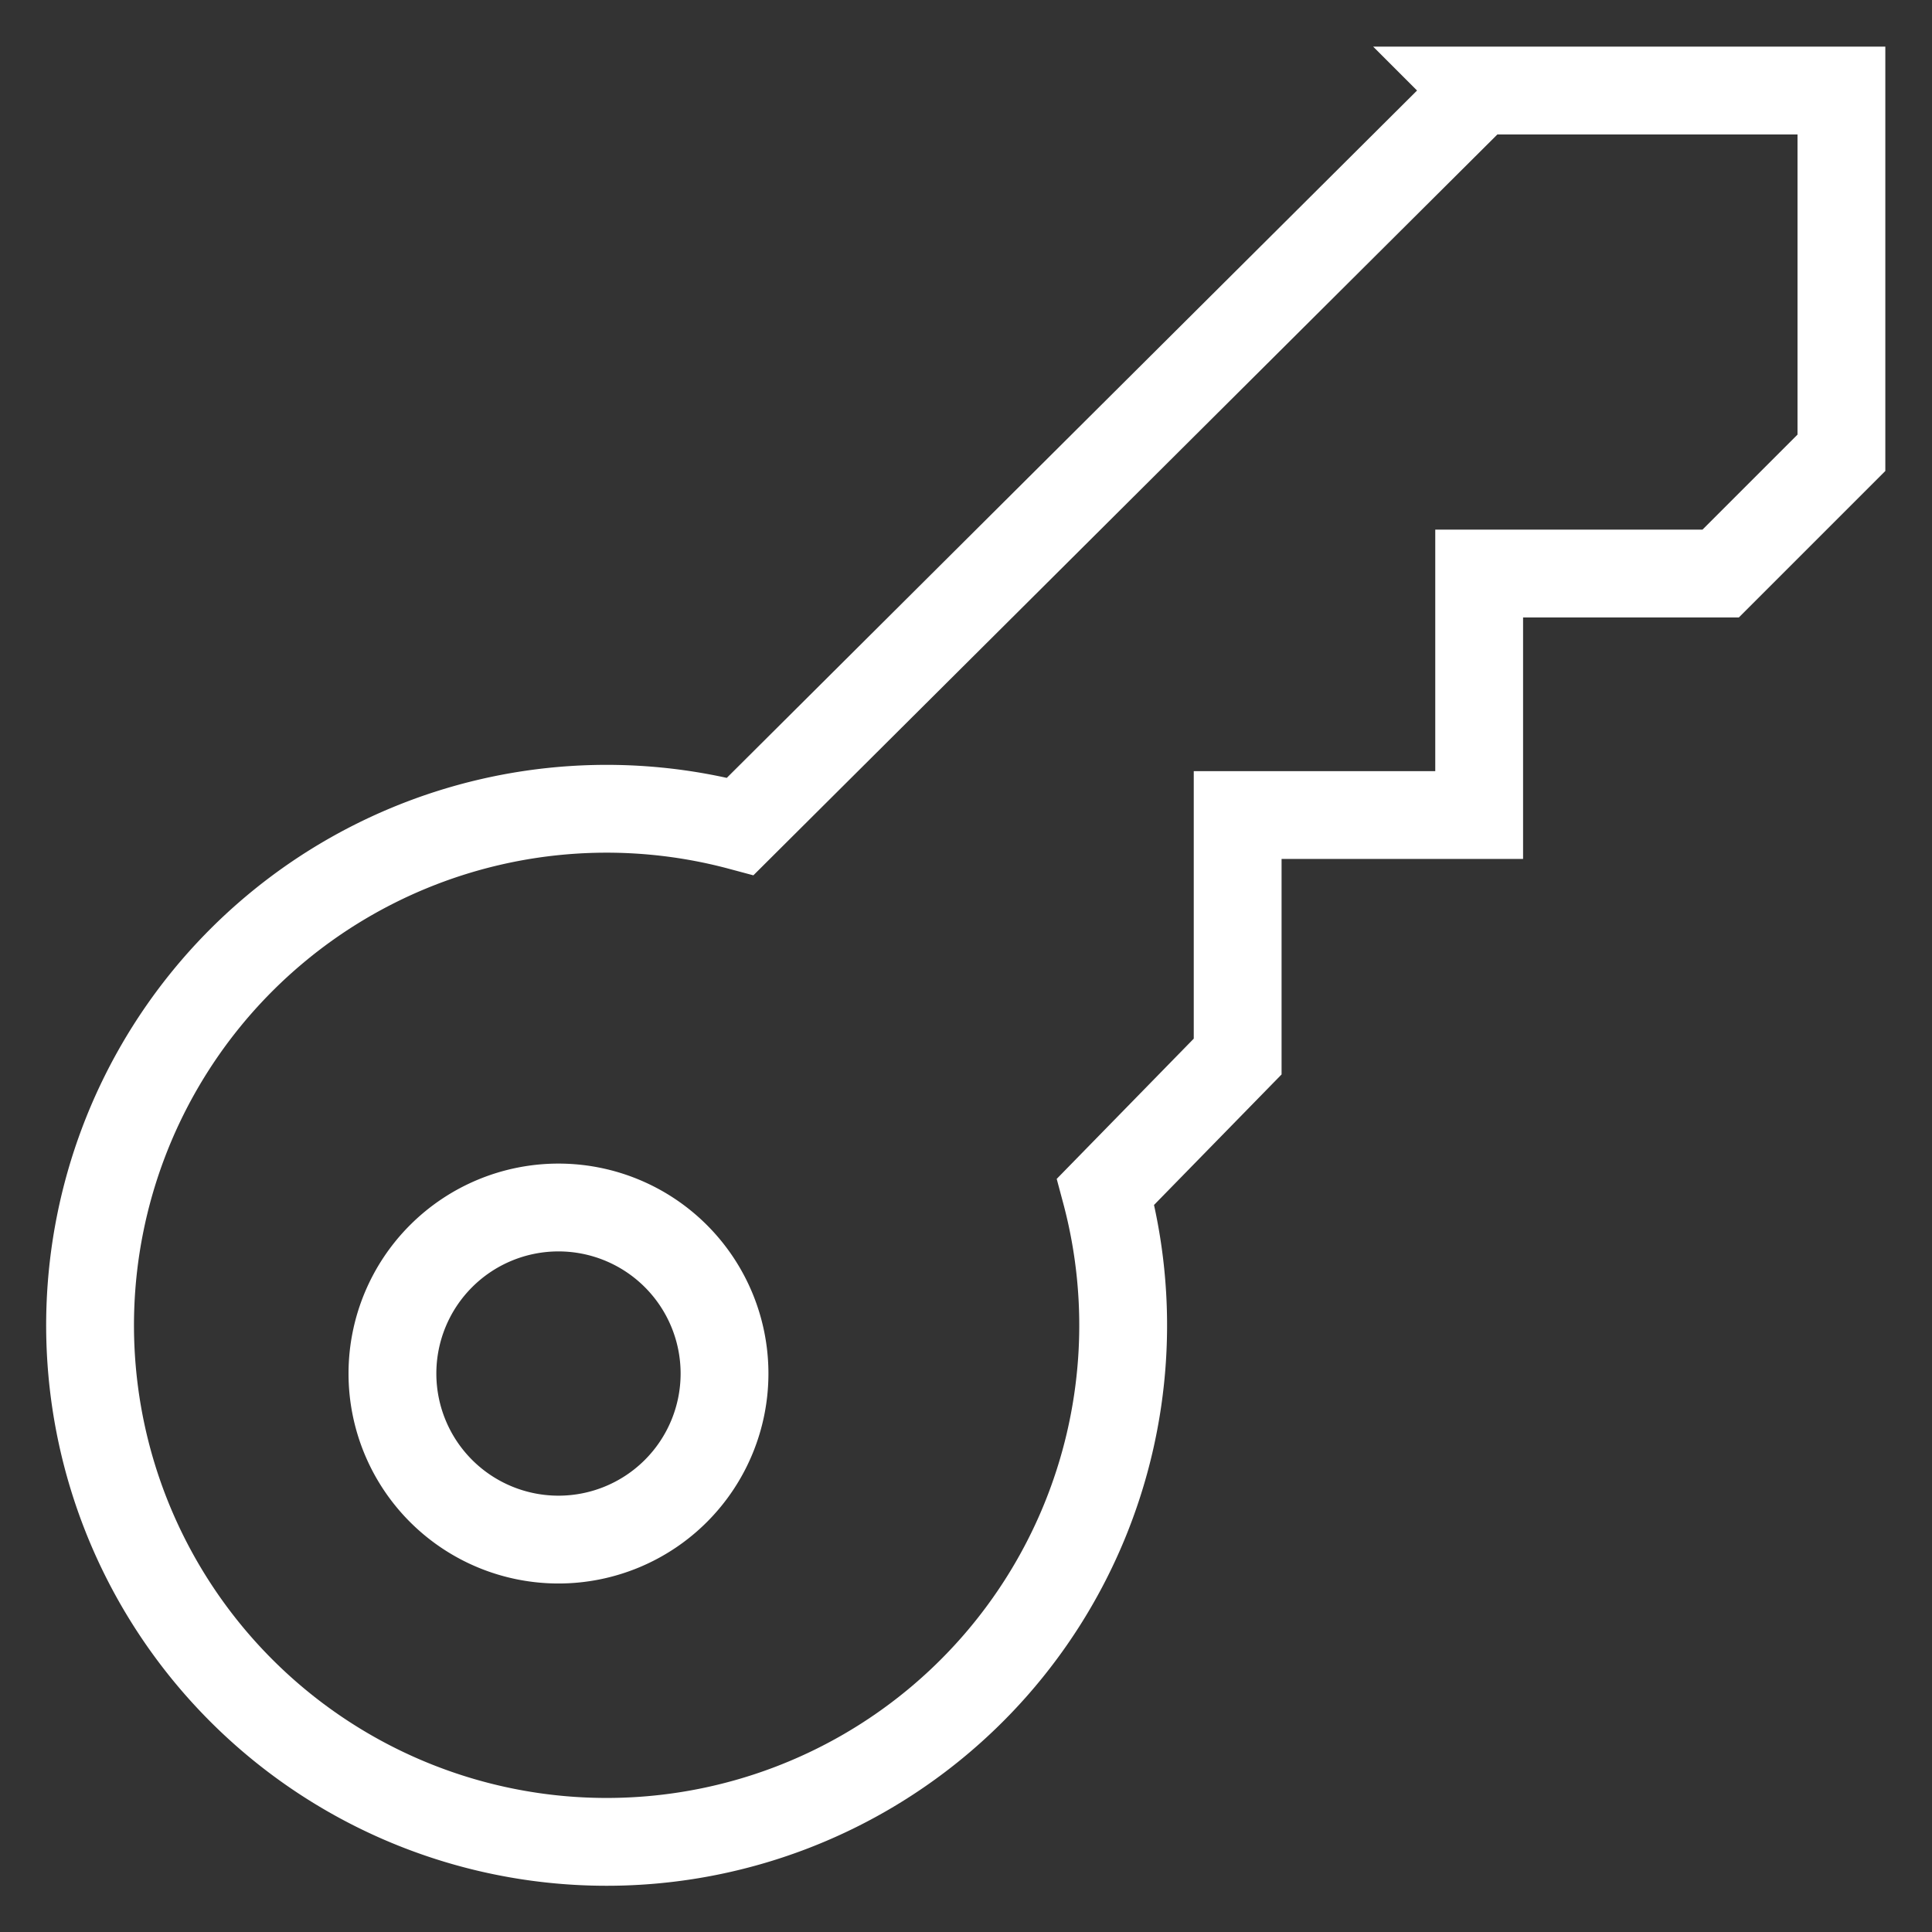
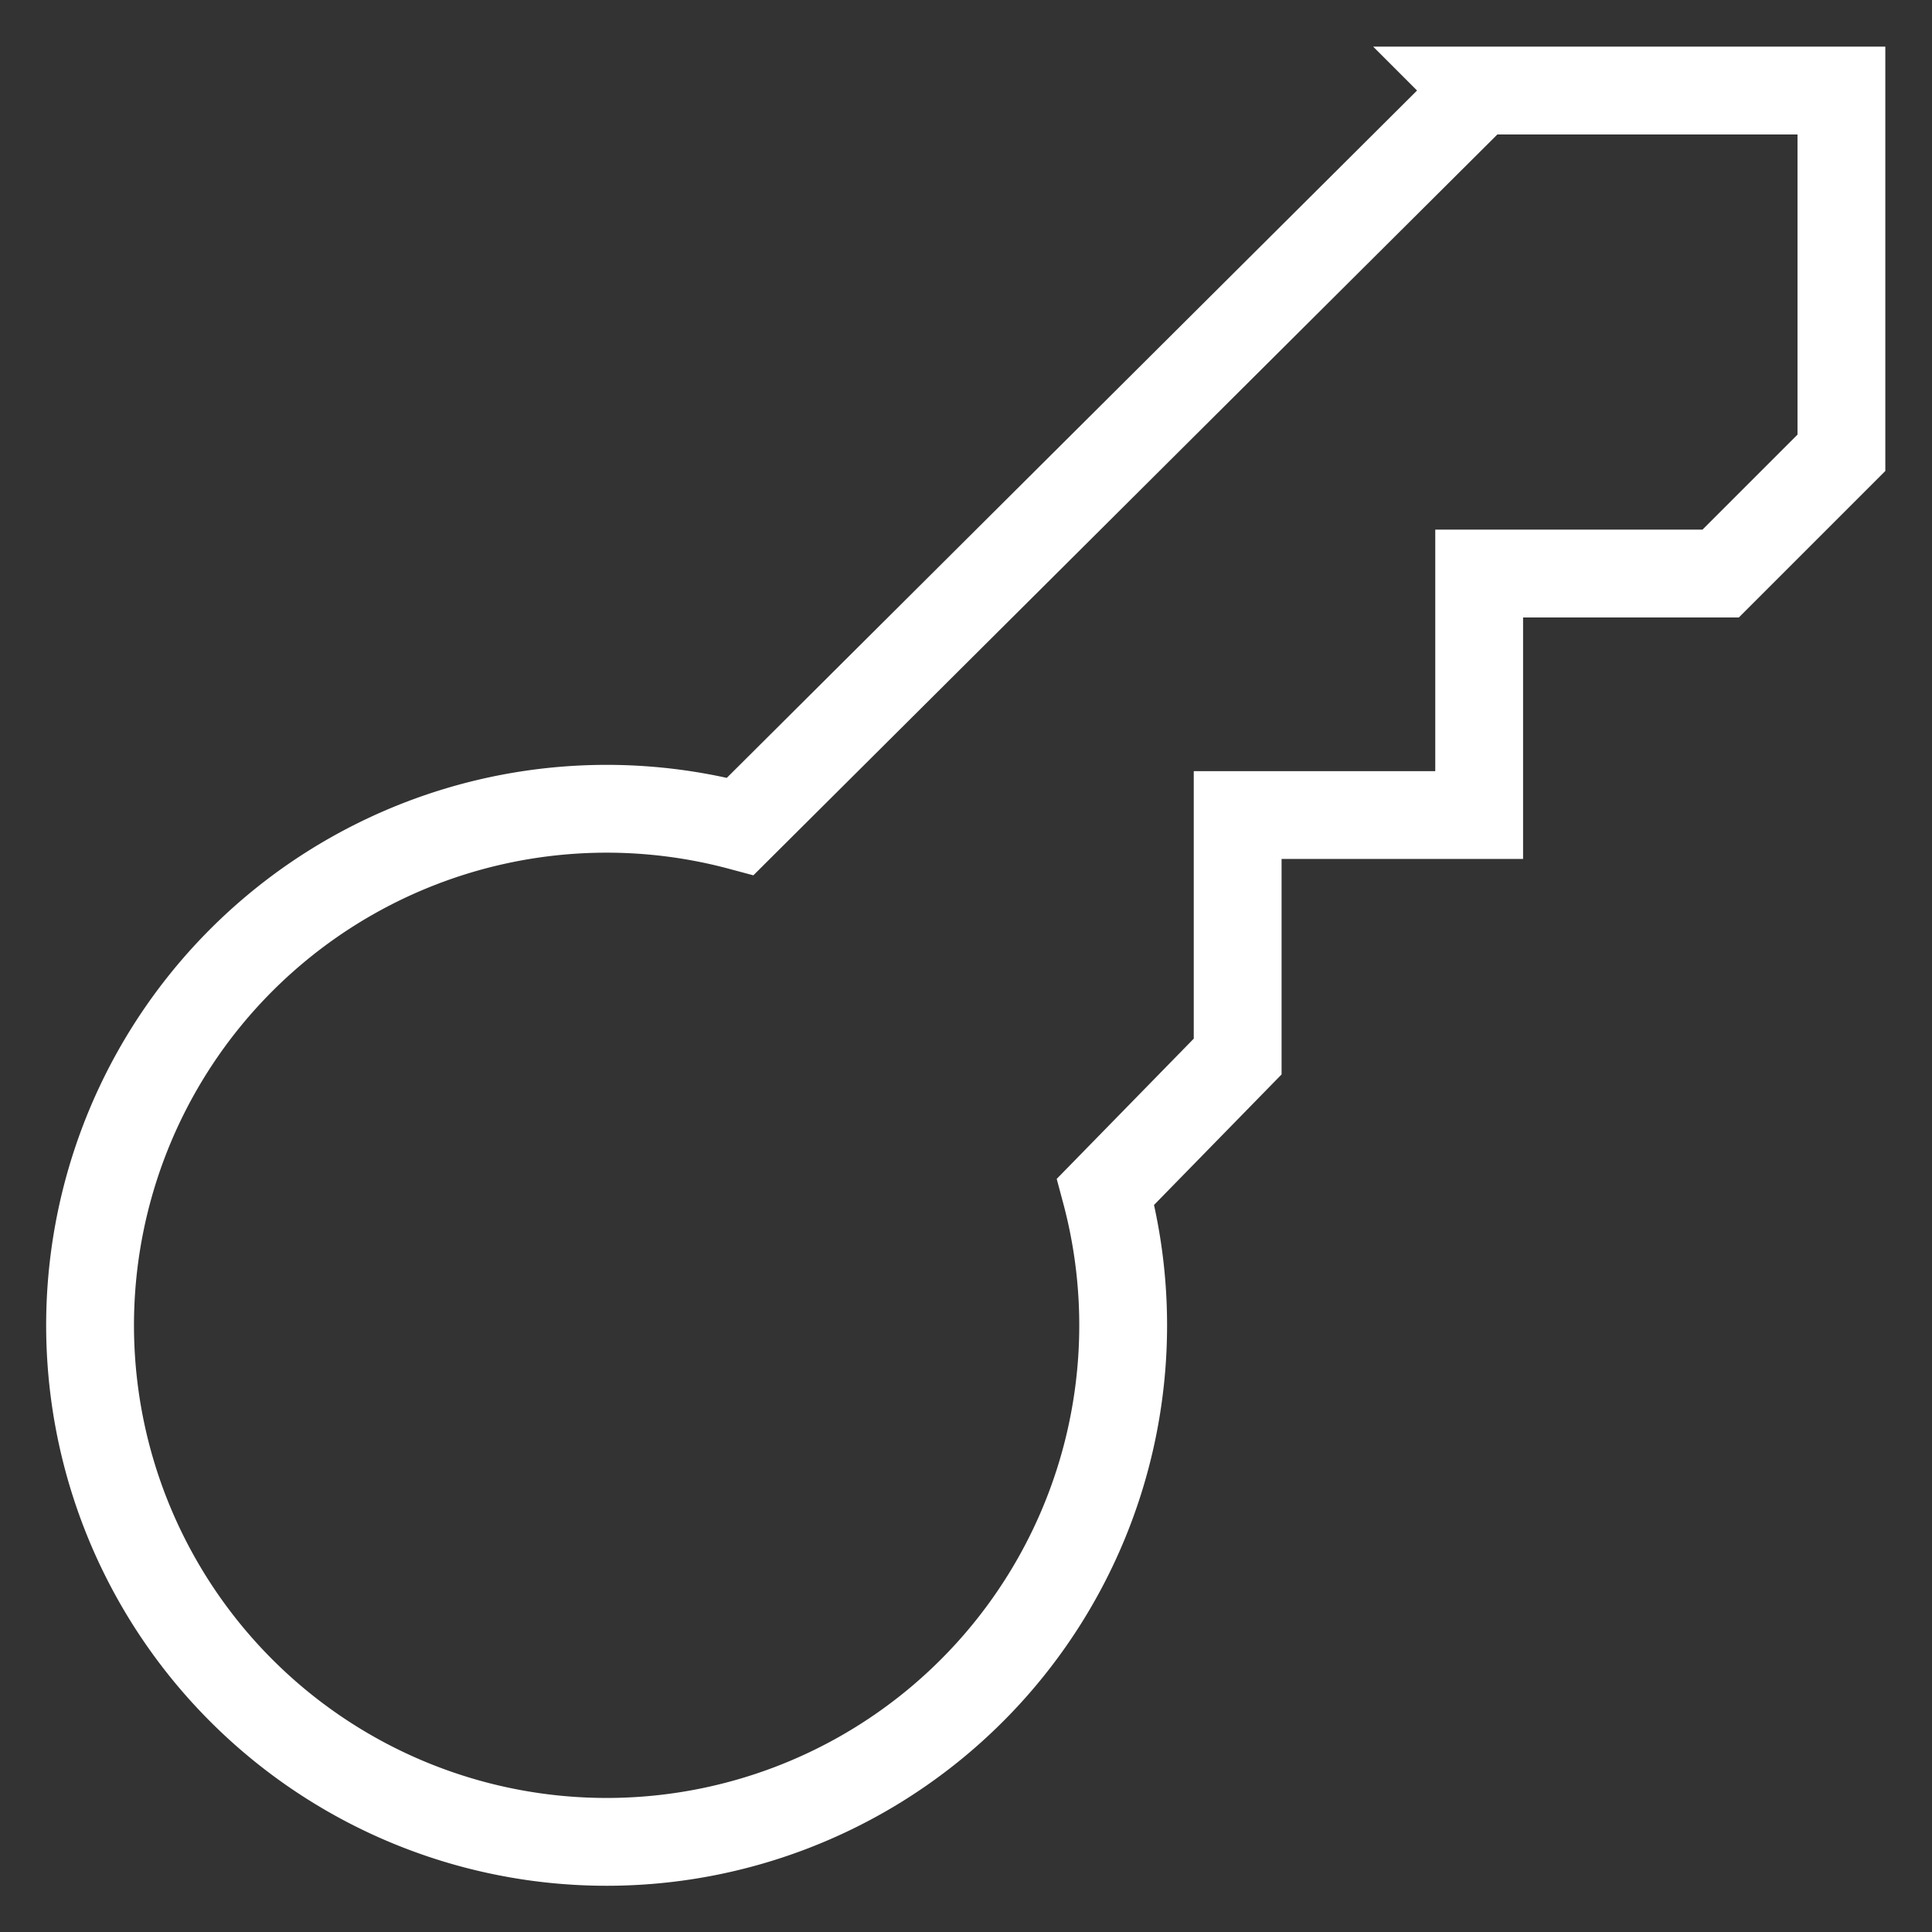
<svg xmlns="http://www.w3.org/2000/svg" width="44" height="44" viewBox="0 0 44 44" fill="none">
  <rect x="0" y="0" width="44" height="44" fill="#333333" stroke="none" />
  <path d="M33.688 2.063 16.86 18.82a11.764 11.764 0 1 0 8.319 8.32l3.008-3.078v-5.5h5.5v-5.5h5.5l2.75-2.75v-8.25h-8.25z" stroke="#fff" stroke-width="2" stroke-miterlimit="10" stroke-linecap="square" />
-   <path d="M12.719 35.063a3.781 3.781 0 1 0 0-7.563 3.781 3.781 0 0 0 0 7.563z" stroke="#fff" stroke-width="2" stroke-miterlimit="10" stroke-linecap="square" />
</svg>